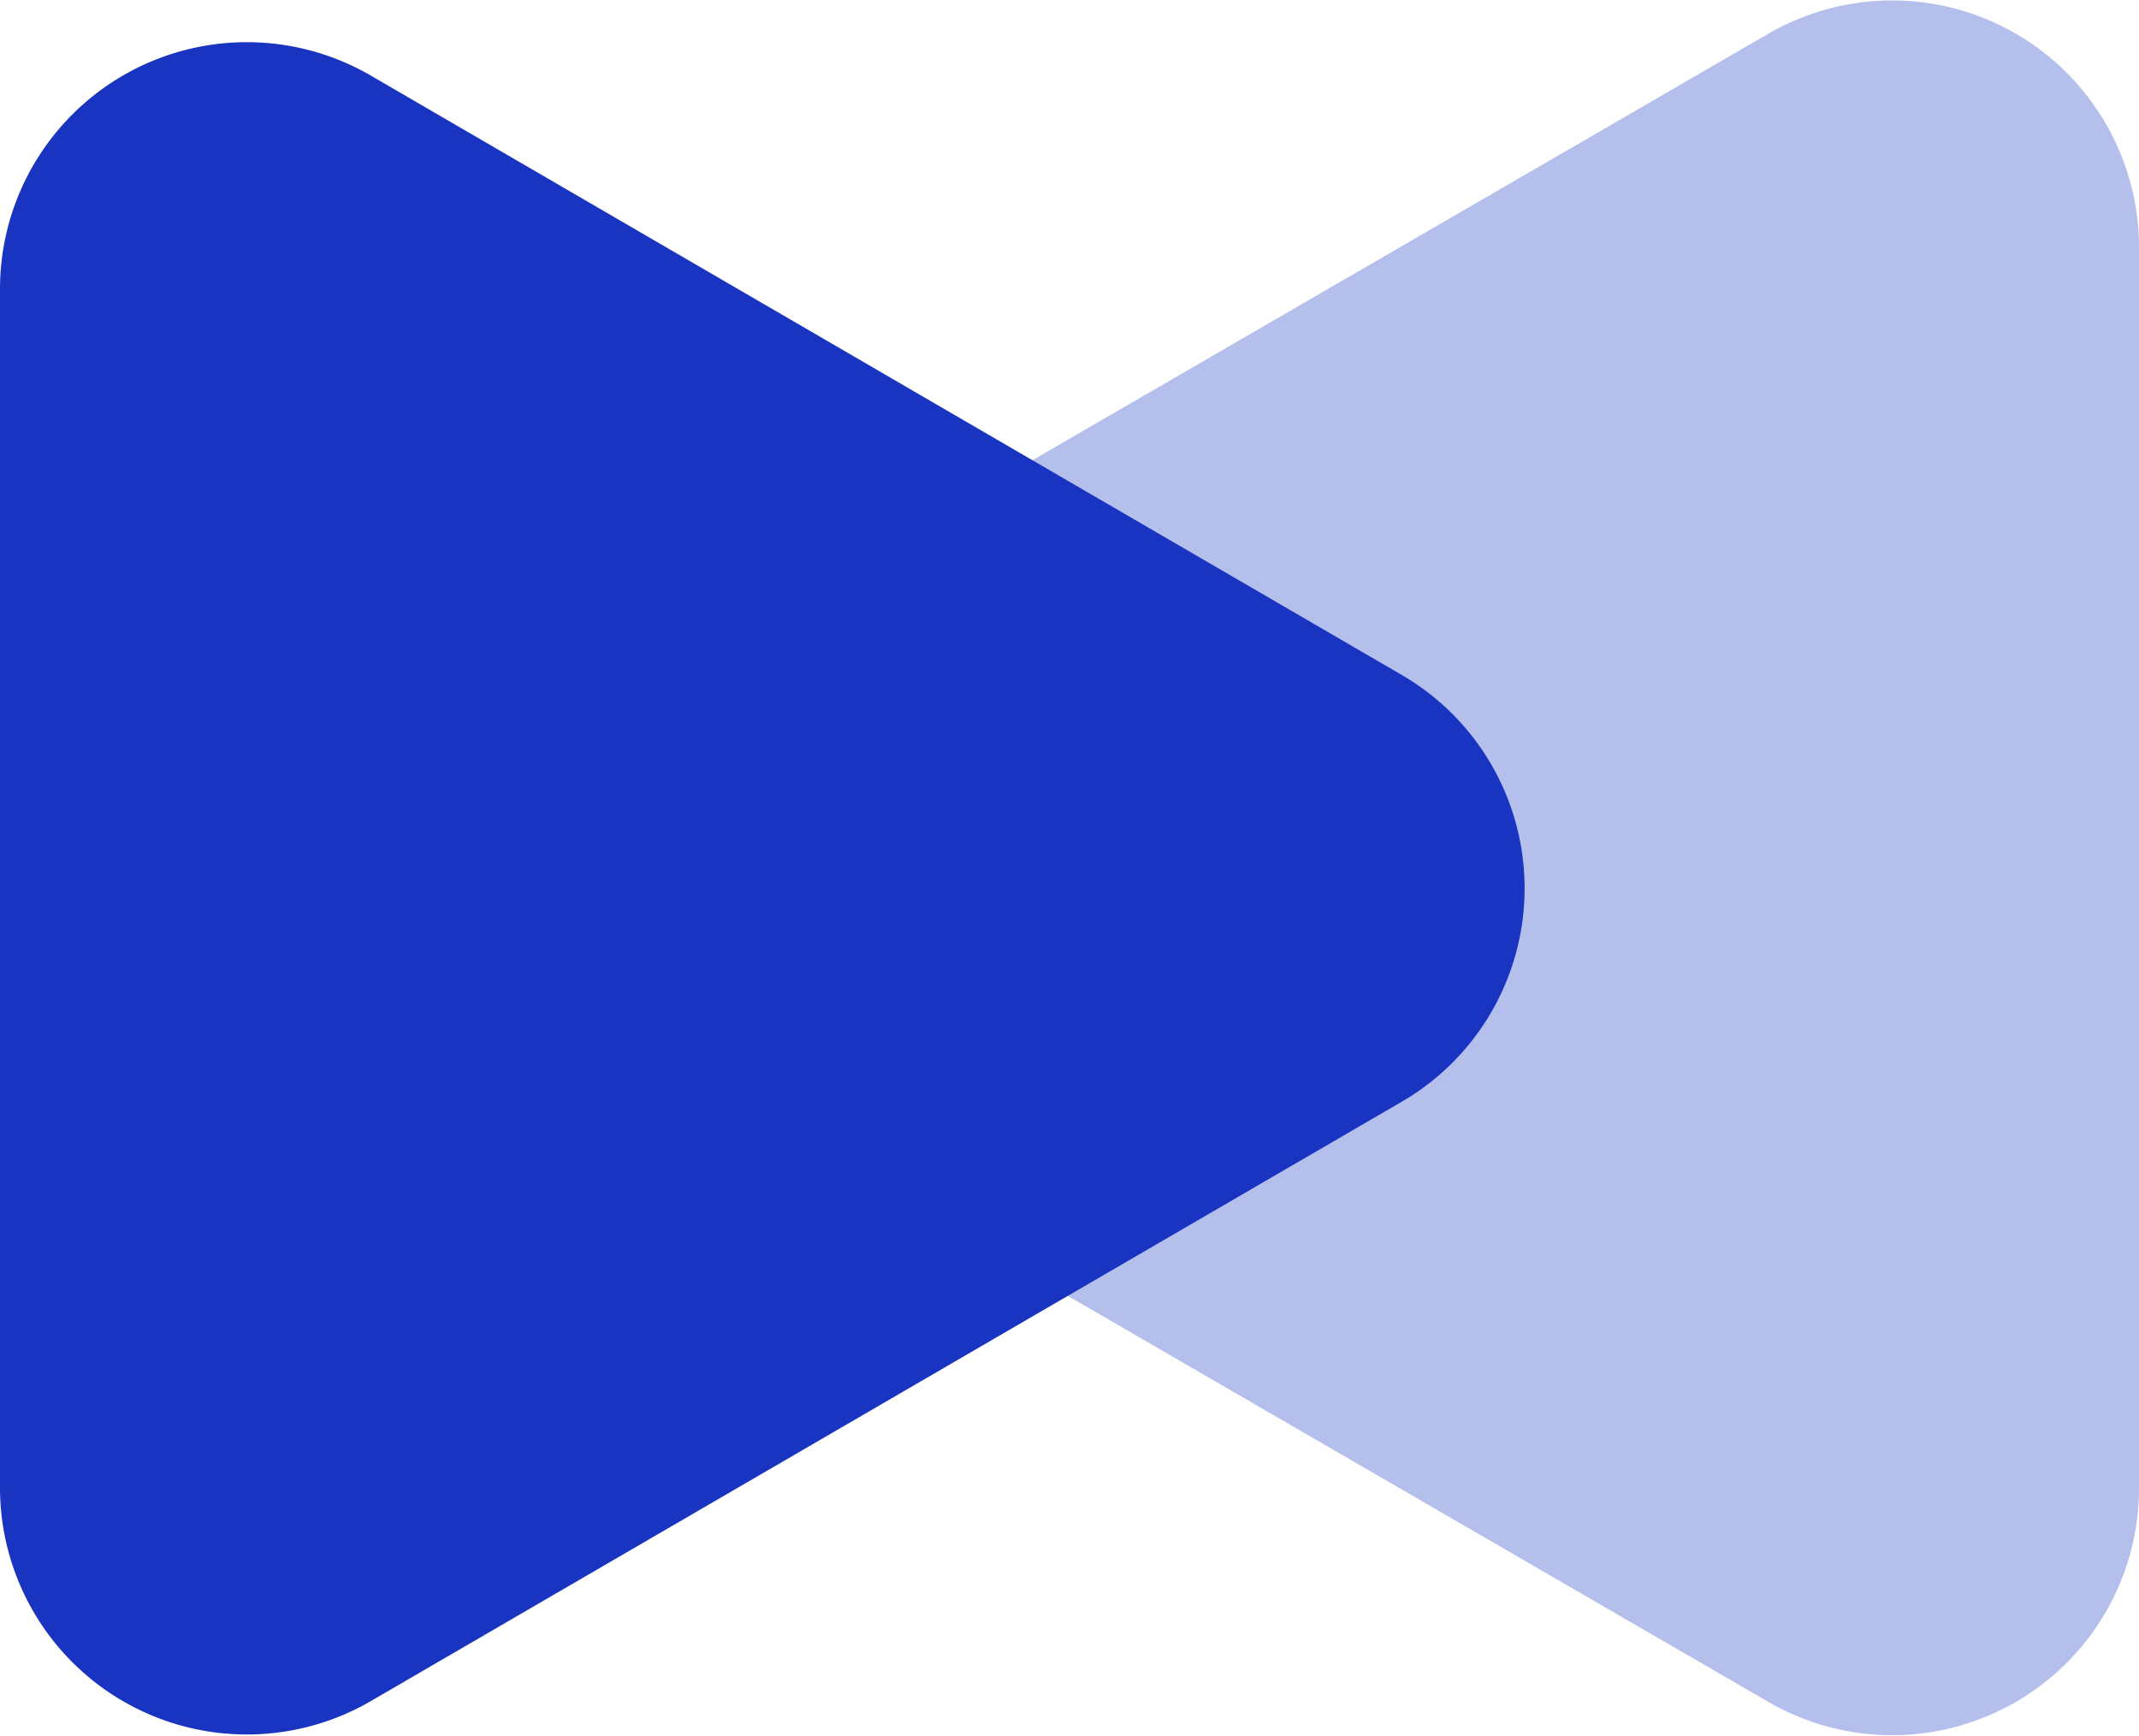
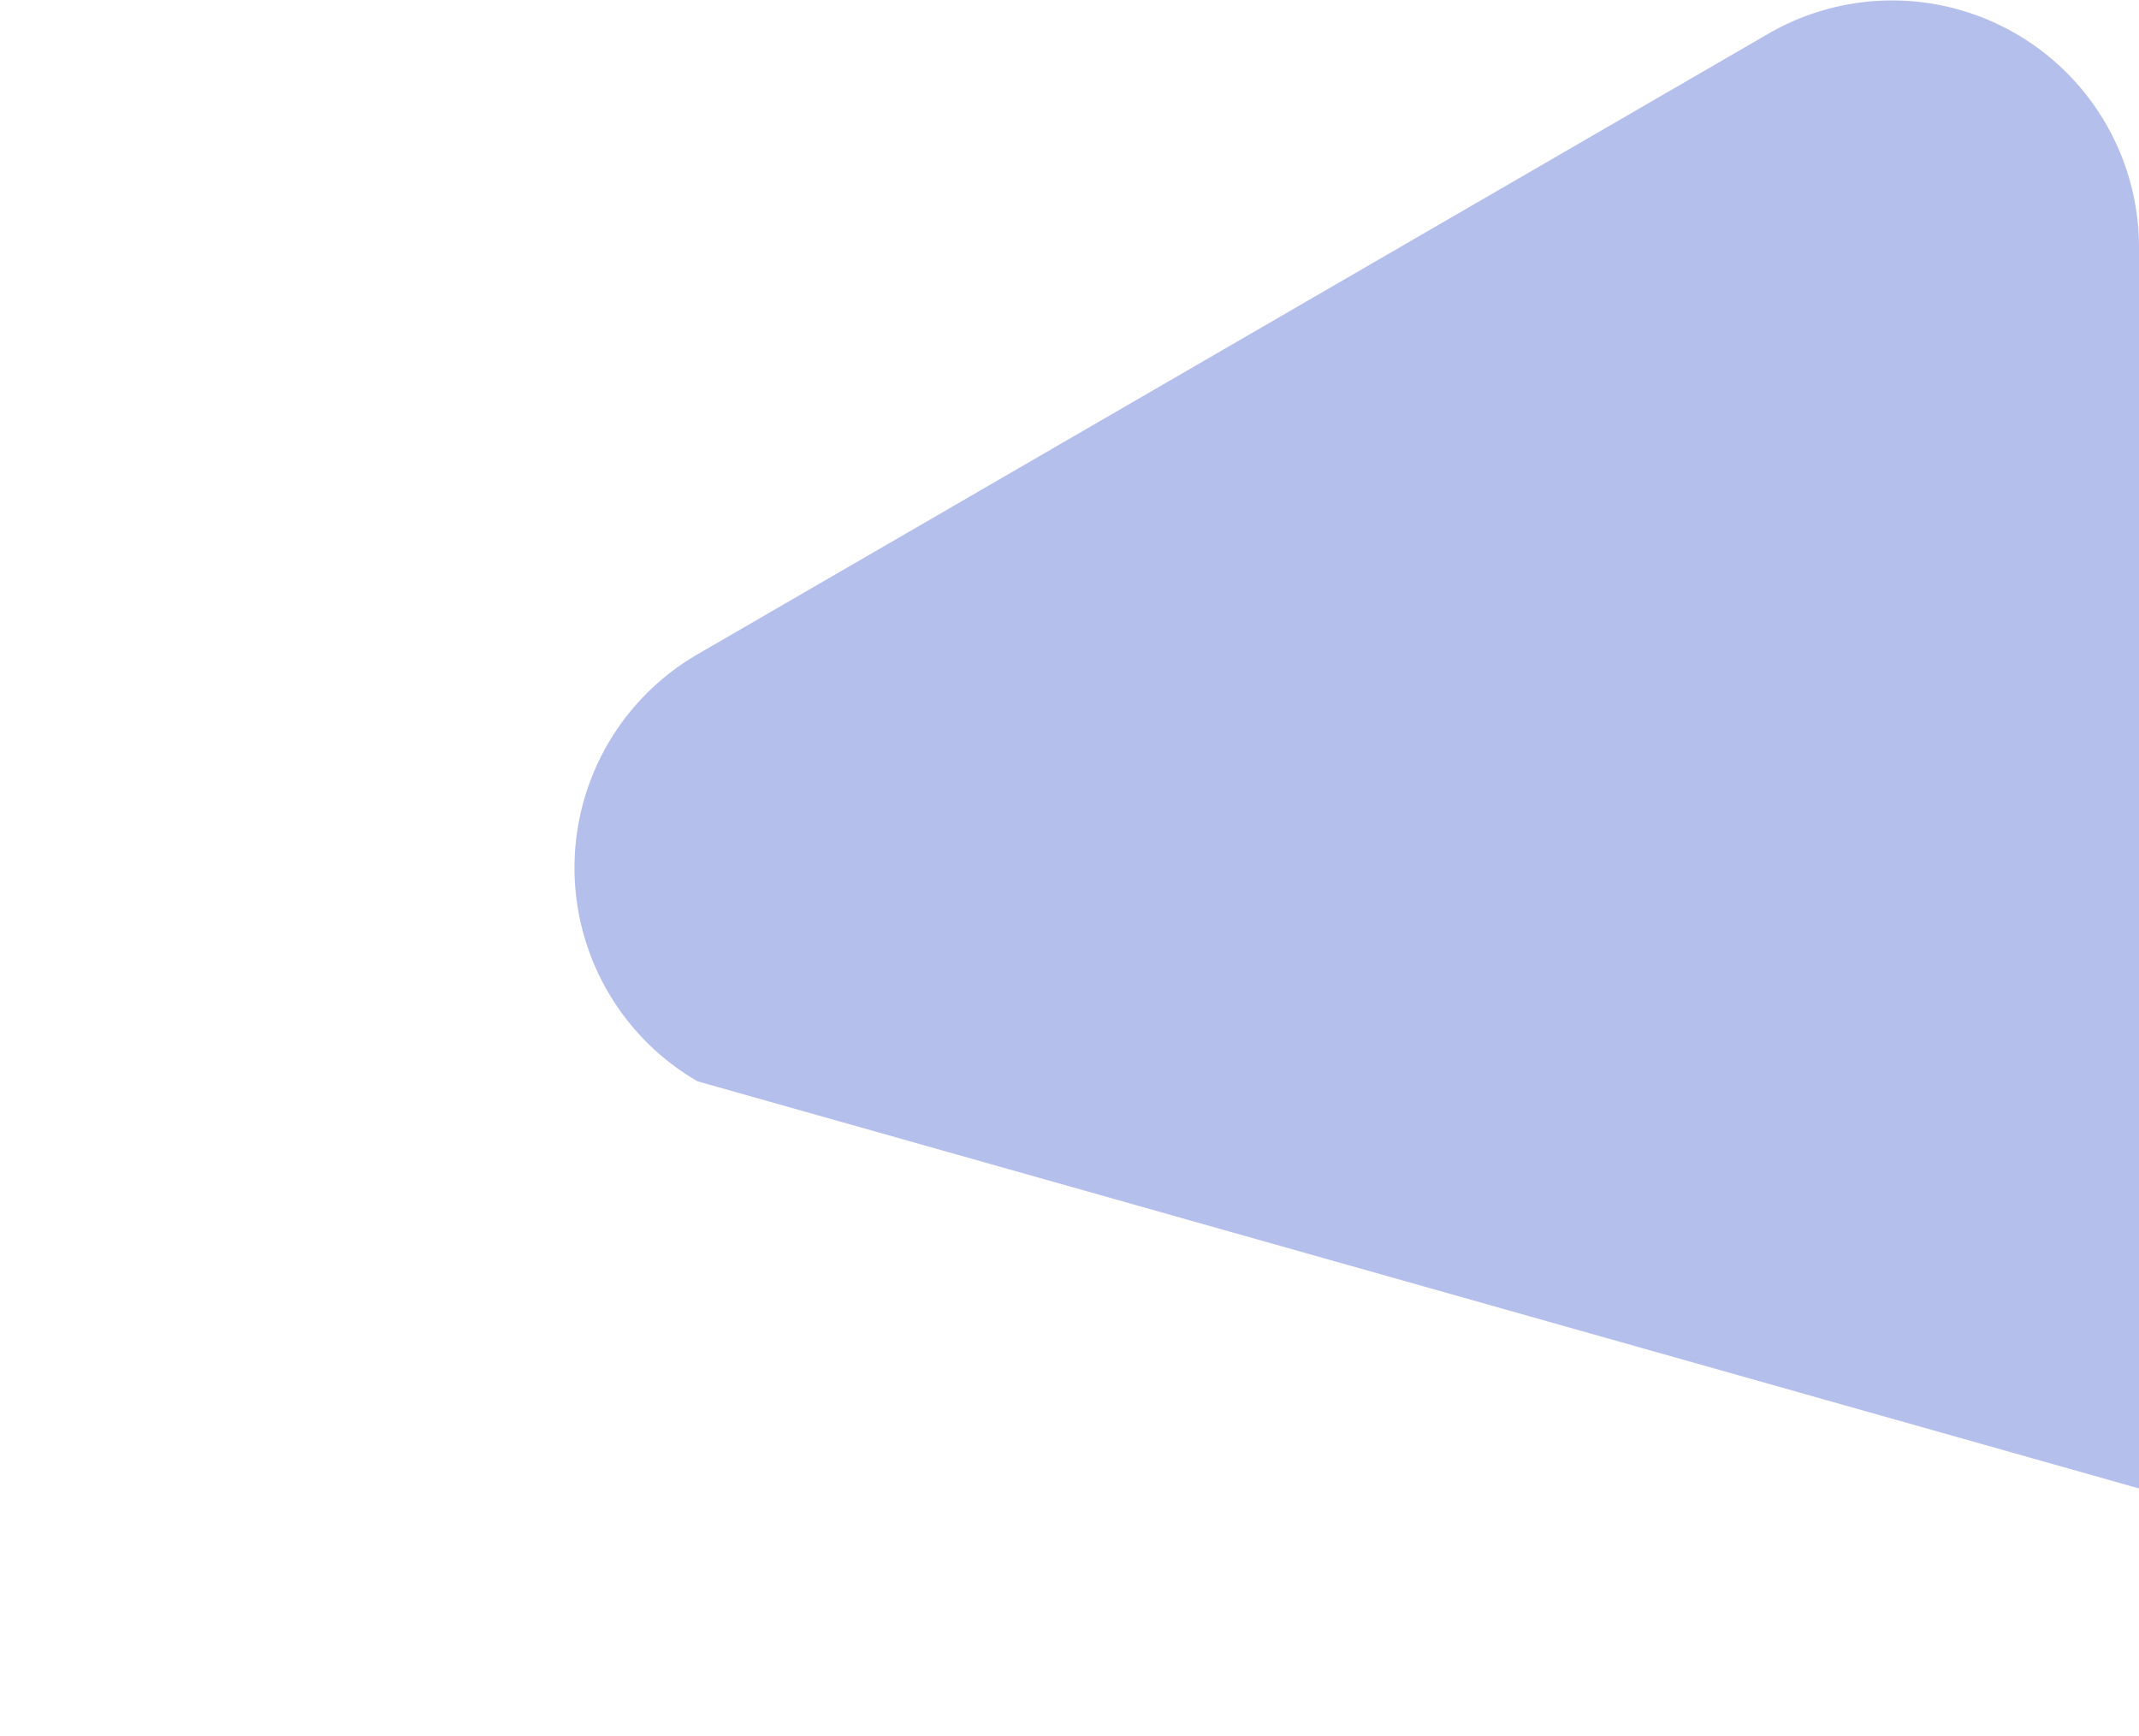
<svg xmlns="http://www.w3.org/2000/svg" width="19.435" height="15.77" viewBox="0 0 19.435 15.77">
  <g id="Group_970" data-name="Group 970" transform="translate(0)">
-     <path id="Path_1477" data-name="Path 1477" d="M5.945,1.118a2.242,2.242,0,0,1,3.88,0l5.639,9.73a2.243,2.243,0,0,1-1.94,3.367H2.246a2.243,2.243,0,0,1-1.94-3.367Z" transform="translate(5.22 15.77) rotate(-90)" fill="#b5bfeb" />
-     <path id="Path_1476" data-name="Path 1476" d="M5.753,1.115a2.242,2.242,0,0,1,3.877,0l5.446,9.367a2.243,2.243,0,0,1-1.939,3.37H2.246a2.243,2.243,0,0,1-1.939-3.37Z" transform="translate(13.852 0.38) rotate(90)" fill="#1a34c2" />
+     <path id="Path_1477" data-name="Path 1477" d="M5.945,1.118a2.242,2.242,0,0,1,3.88,0l5.639,9.73a2.243,2.243,0,0,1-1.94,3.367H2.246Z" transform="translate(5.22 15.77) rotate(-90)" fill="#b5bfeb" />
  </g>
</svg>